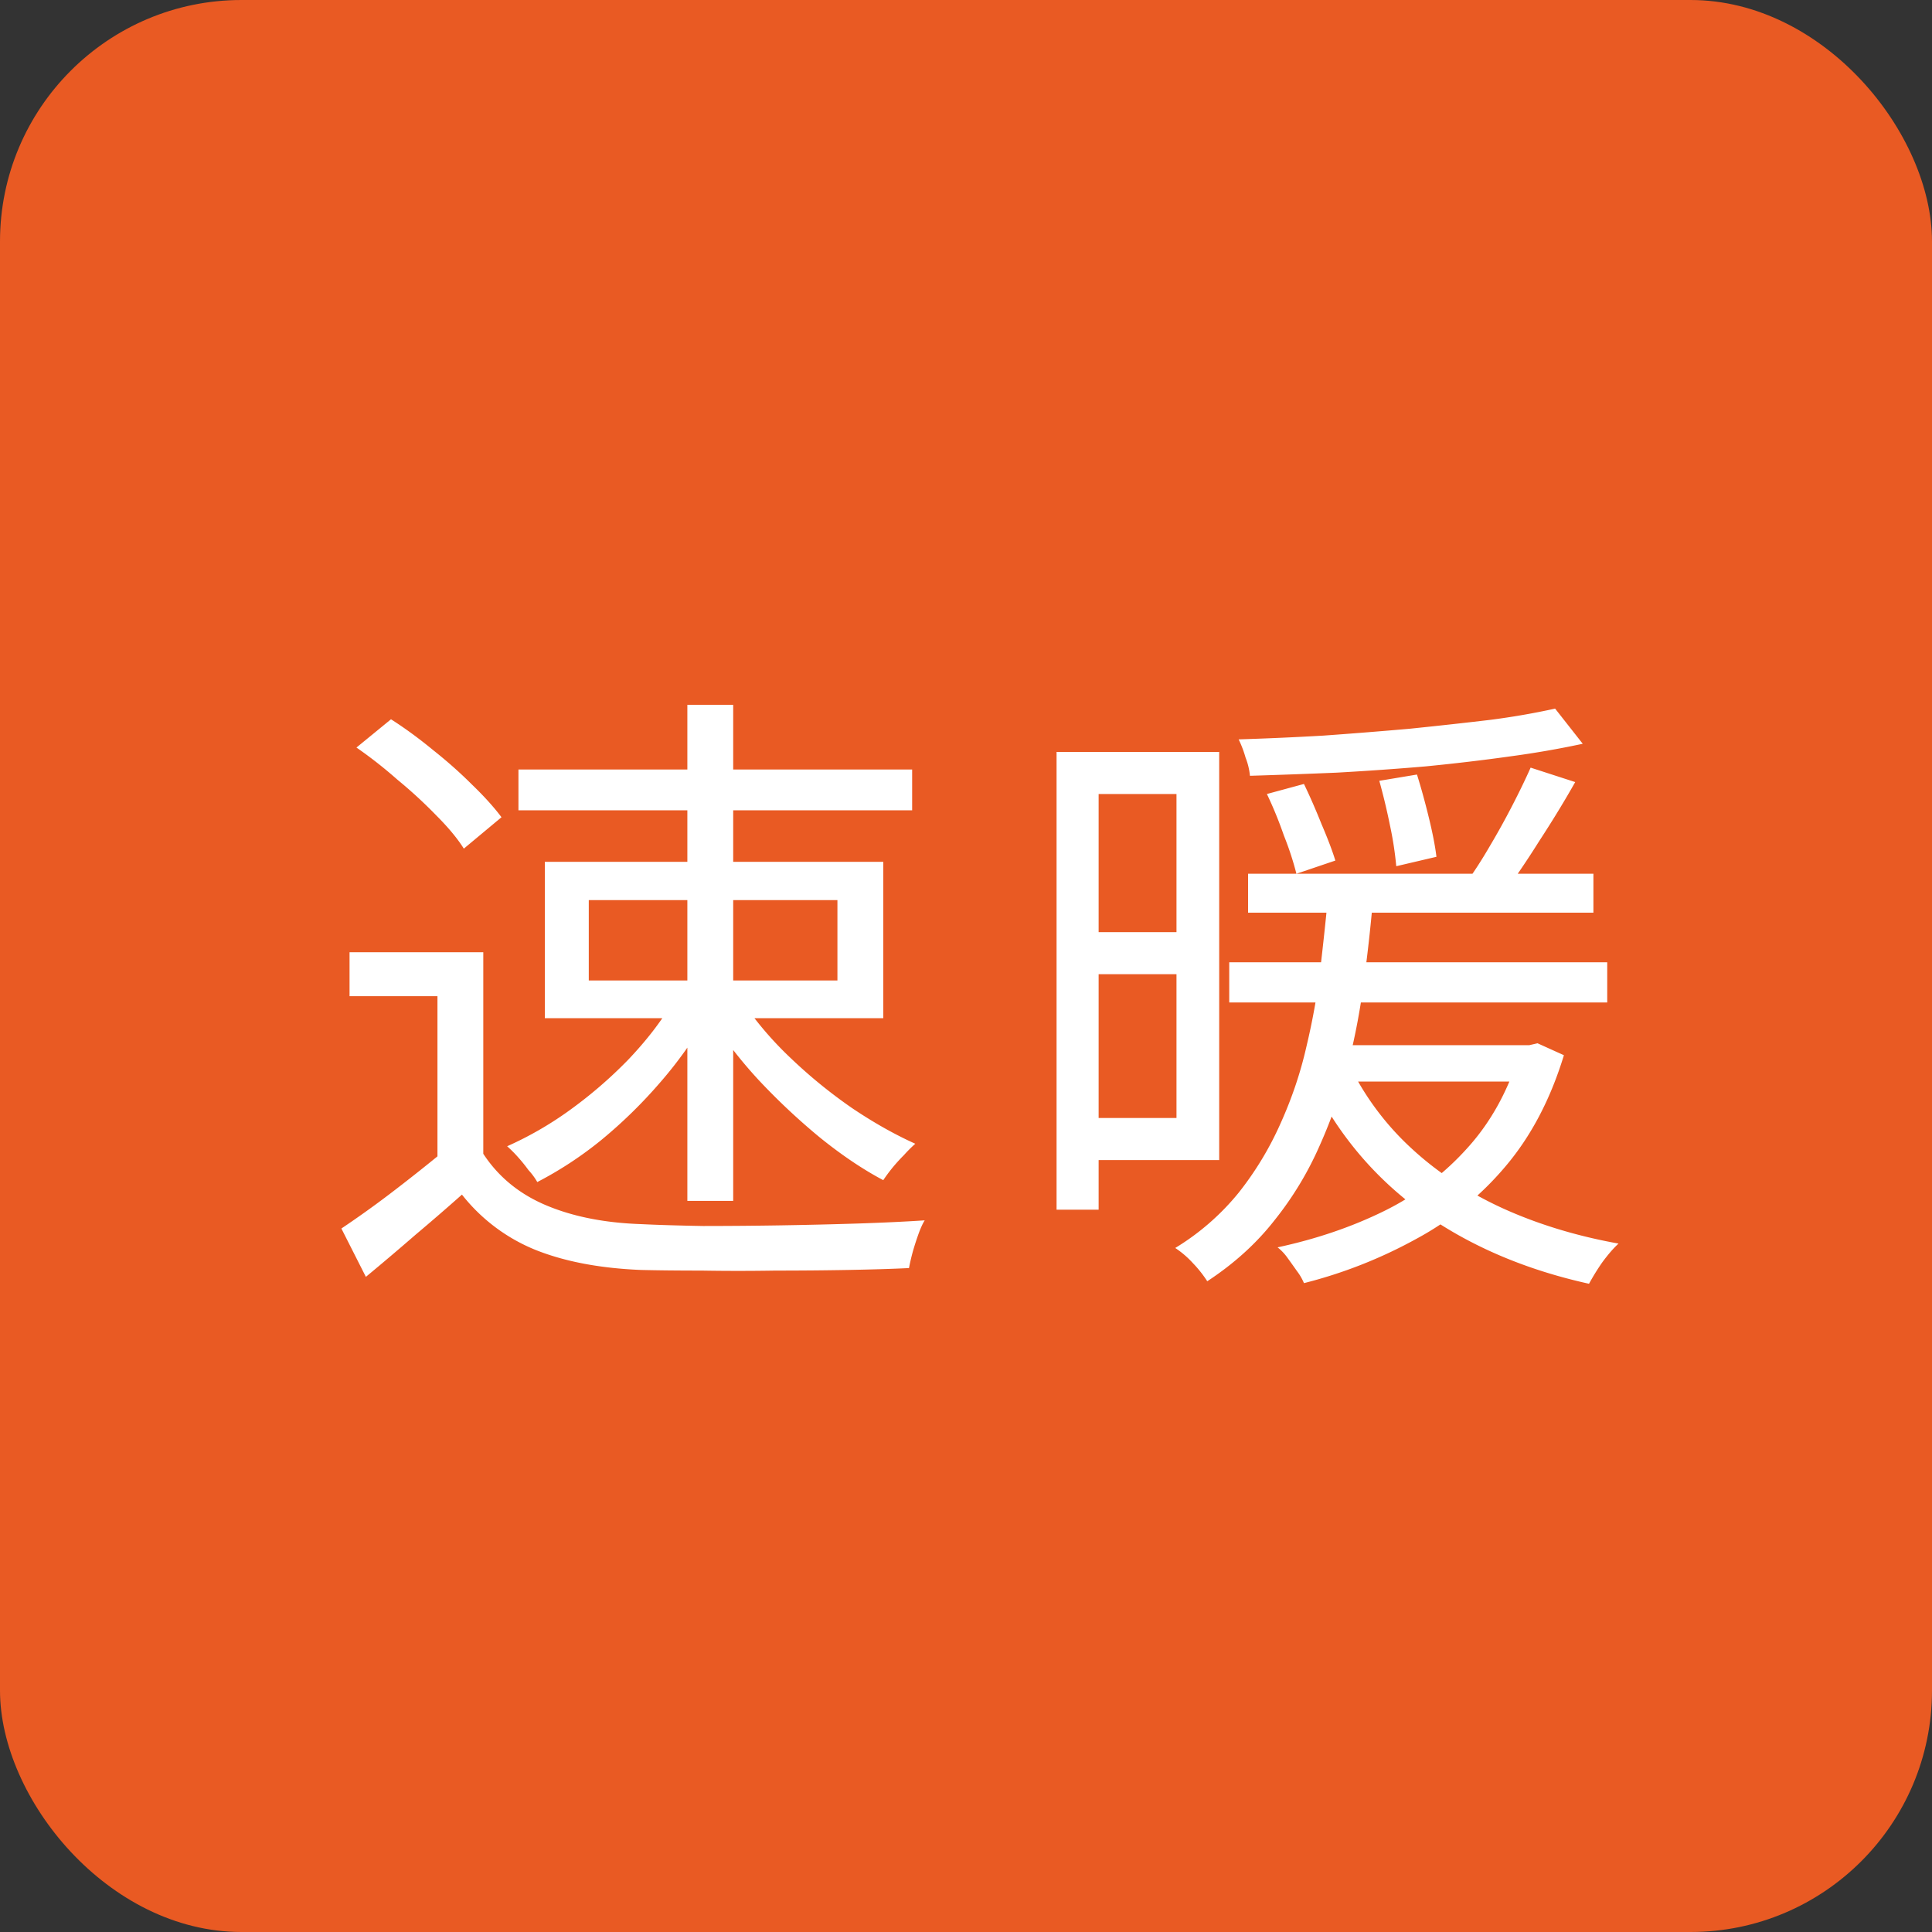
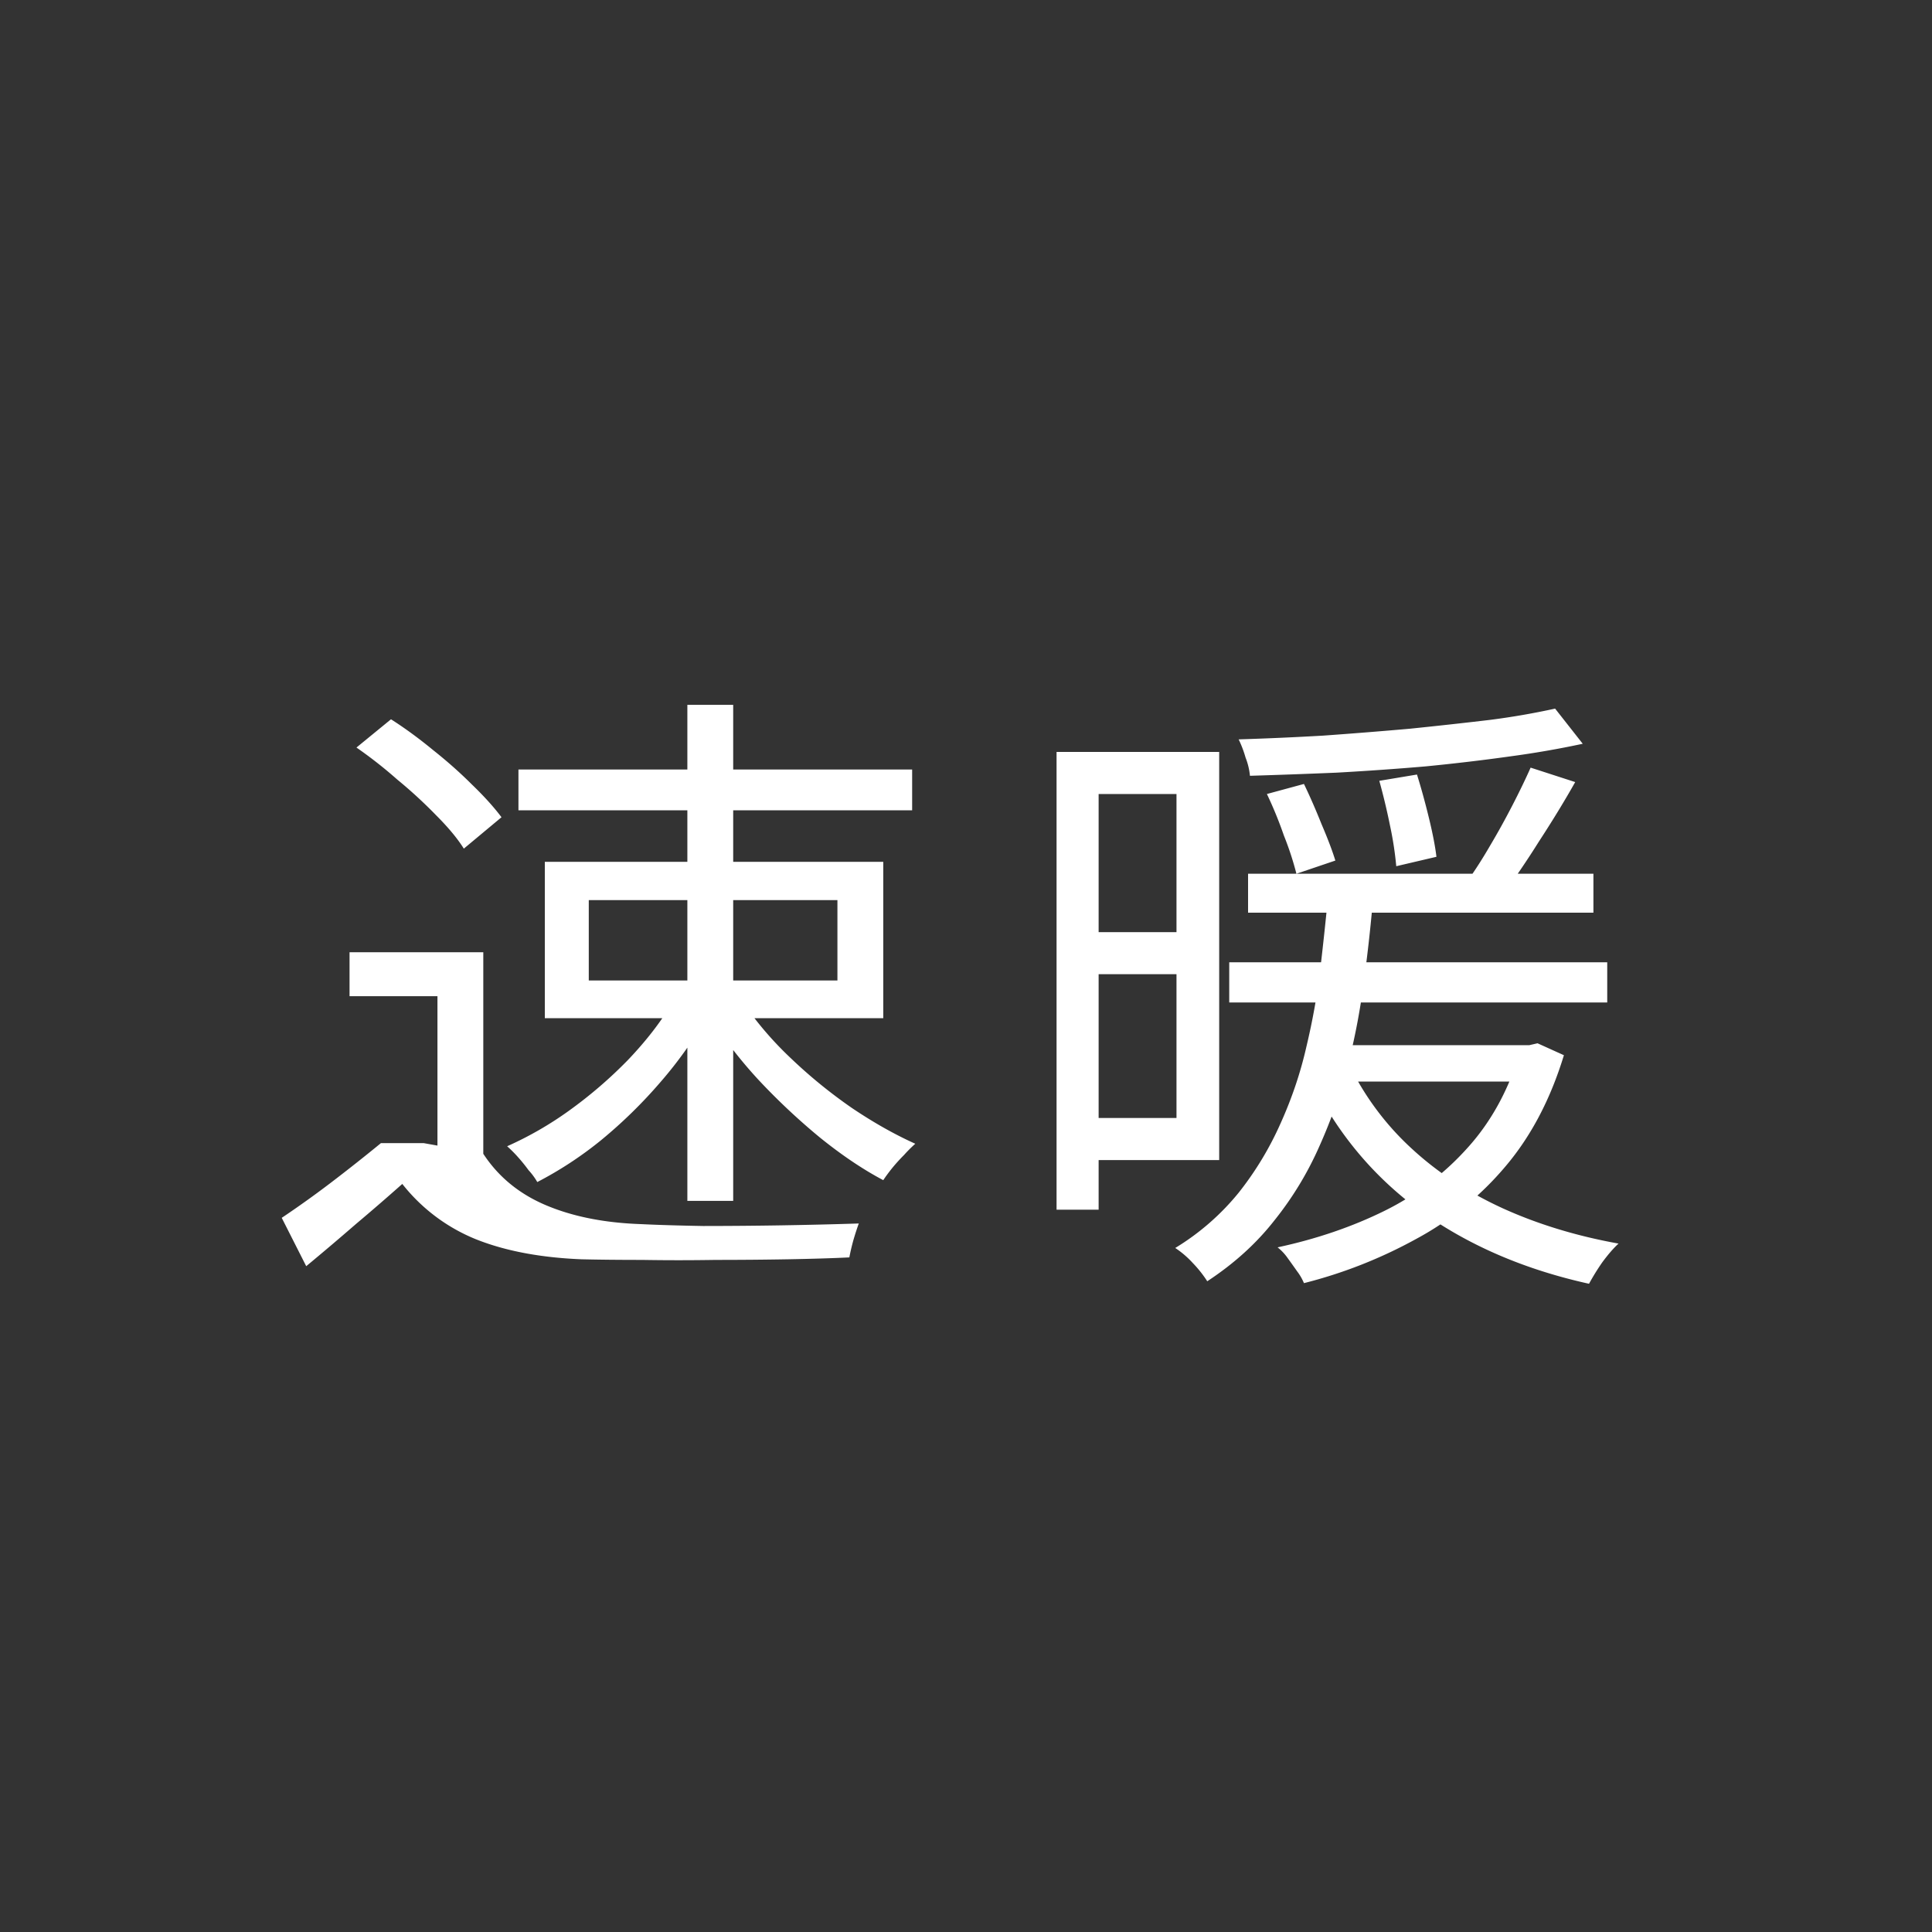
<svg xmlns="http://www.w3.org/2000/svg" width="80" height="80" fill="none">
  <rect width="100%" height="100%" fill="#333333" stroke="none" />
-   <rect width="80" height="80" rx="10" fill="#E95A23" />
-   <path d="M20.012 39.43v9.204h-1.898V41.25h-3.64v-1.82h5.538zm0 8.346c.624.953 1.49 1.664 2.6 2.132 1.11.468 2.418.728 3.926.78.71.035 1.569.06 2.574.078a205.354 205.354 0 006.448-.104c1.04-.035 1.95-.078 2.73-.13-.087.139-.173.33-.26.572a11.77 11.77 0 00-.234.728c-.07.26-.121.485-.156.676-.71.035-1.551.06-2.522.078-.97.017-1.976.026-3.016.026-1.04.017-2.054.017-3.042 0-.97 0-1.811-.009-2.522-.026-1.699-.07-3.155-.347-4.368-.832a7.418 7.418 0 01-3.042-2.288 95.02 95.02 0 01-1.924 1.664c-.659.572-1.343 1.153-2.054 1.742l-1.014-2.002a41.694 41.694 0 002.002-1.43c.728-.555 1.43-1.11 2.106-1.664h1.768zM14.76 30.954l1.43-1.17c.572.364 1.153.789 1.742 1.274.59.468 1.127.945 1.612 1.43.503.485.91.936 1.222 1.352l-1.56 1.3c-.26-.416-.641-.875-1.144-1.378a19.217 19.217 0 00-1.612-1.482 18.13 18.13 0 00-1.69-1.326zm9.62 6.318V40.6h10.296v-3.328H24.38zm-1.82-1.586h14.014v6.474H22.56v-6.474zm-1.092-3.822H37.77v1.69H21.468v-1.69zm6.994-2.678h1.898v20.54h-1.898v-20.54zm-.65 12.376l1.456.546a16.88 16.88 0 01-1.924 2.704 19.912 19.912 0 01-2.444 2.392 15.466 15.466 0 01-2.652 1.742 2.753 2.753 0 00-.364-.494 6.748 6.748 0 00-.442-.546 5.294 5.294 0 00-.442-.442 14.443 14.443 0 002.574-1.482 18.432 18.432 0 002.418-2.08c.745-.78 1.352-1.56 1.82-2.34zm2.99 0a14.29 14.29 0 001.95 2.262c.78.745 1.62 1.43 2.522 2.054.901.607 1.777 1.1 2.626 1.482a5.897 5.897 0 00-.468.468 7.38 7.38 0 00-.494.546c-.139.173-.26.338-.364.494-.85-.45-1.725-1.04-2.626-1.768a27 27 0 01-2.522-2.366 18.821 18.821 0 01-2.002-2.574l1.378-.598zM51.68 36.18h14.3v1.612h-14.3V36.18zm-.78 3.666h15.652v1.664H50.9v-1.664zm3.562 3.432h8.944v1.508h-8.944v-1.508zm-2.002-10.4l1.534-.416c.243.503.485 1.057.728 1.664.26.607.45 1.11.572 1.508l-1.612.546a12.712 12.712 0 00-.52-1.586 16.68 16.68 0 00-.702-1.716zm4.654-.546l1.56-.26c.173.555.338 1.153.494 1.794.156.641.26 1.179.312 1.612l-1.664.39a14.078 14.078 0 00-.26-1.69 26.603 26.603 0 00-.442-1.846zm7.28-2.99l1.144 1.456a38.86 38.86 0 01-2.99.52c-1.11.156-2.28.295-3.51.416-1.213.104-2.444.19-3.692.26-1.248.052-2.444.095-3.588.13a2.783 2.783 0 00-.182-.754 4.606 4.606 0 00-.286-.754 133.9 133.9 0 003.51-.156c1.213-.087 2.41-.182 3.588-.286 1.179-.121 2.28-.243 3.302-.364a30.695 30.695 0 002.704-.468zm-8.424 14.95a11.552 11.552 0 002.522 3.302c1.057.97 2.305 1.785 3.744 2.444 1.456.659 3.05 1.144 4.784 1.456-.208.19-.433.45-.676.78a9.61 9.61 0 00-.546.884c-2.67-.59-4.983-1.586-6.942-2.99a14.307 14.307 0 01-4.524-5.382l1.638-.494zm7.41-12.506l1.846.598c-.45.797-.953 1.62-1.508 2.47a35.799 35.799 0 01-1.482 2.184l-1.482-.546c.312-.433.624-.919.936-1.456.33-.555.641-1.118.936-1.69.295-.572.546-1.092.754-1.56zm-.442 11.492h.39l.338-.078 1.092.494c-.555 1.82-1.36 3.354-2.418 4.602a12.716 12.716 0 01-3.718 3.016 19.508 19.508 0 01-4.628 1.82 2.197 2.197 0 00-.286-.494 37.07 37.07 0 00-.39-.546 2.065 2.065 0 00-.416-.442c1.612-.347 3.085-.85 4.42-1.508a11.352 11.352 0 003.458-2.626c.97-1.075 1.69-2.392 2.158-3.952v-.286zm-7.956-6.058h1.872a66.126 66.126 0 01-.364 3.302 28.507 28.507 0 01-.65 3.484 21.226 21.226 0 01-1.196 3.432 13.763 13.763 0 01-1.872 3.094c-.745.953-1.673 1.794-2.782 2.522a4.893 4.893 0 00-.598-.754 3.885 3.885 0 00-.728-.624 10.198 10.198 0 002.626-2.288 13.328 13.328 0 001.742-2.886c.468-1.04.823-2.097 1.066-3.172.26-1.092.45-2.158.572-3.198.121-1.04.225-2.01.312-2.912zm-10.27-6.084h5.772v16.9h-5.772v-1.742h4.004V32.878h-4.004v-1.742zm.104 7.462h4.836v1.742h-4.836v-1.742zm-1.066-7.462h1.742V50.09H43.75V31.136z" fill="#fff" />
+   <path d="M20.012 39.43v9.204h-1.898V41.25h-3.64v-1.82h5.538zm0 8.346c.624.953 1.49 1.664 2.6 2.132 1.11.468 2.418.728 3.926.78.71.035 1.569.06 2.574.078a205.354 205.354 0 006.448-.104a11.77 11.77 0 00-.234.728c-.07.26-.121.485-.156.676-.71.035-1.551.06-2.522.078-.97.017-1.976.026-3.016.026-1.04.017-2.054.017-3.042 0-.97 0-1.811-.009-2.522-.026-1.699-.07-3.155-.347-4.368-.832a7.418 7.418 0 01-3.042-2.288 95.02 95.02 0 01-1.924 1.664c-.659.572-1.343 1.153-2.054 1.742l-1.014-2.002a41.694 41.694 0 002.002-1.43c.728-.555 1.43-1.11 2.106-1.664h1.768zM14.76 30.954l1.43-1.17c.572.364 1.153.789 1.742 1.274.59.468 1.127.945 1.612 1.43.503.485.91.936 1.222 1.352l-1.56 1.3c-.26-.416-.641-.875-1.144-1.378a19.217 19.217 0 00-1.612-1.482 18.13 18.13 0 00-1.69-1.326zm9.62 6.318V40.6h10.296v-3.328H24.38zm-1.82-1.586h14.014v6.474H22.56v-6.474zm-1.092-3.822H37.77v1.69H21.468v-1.69zm6.994-2.678h1.898v20.54h-1.898v-20.54zm-.65 12.376l1.456.546a16.88 16.88 0 01-1.924 2.704 19.912 19.912 0 01-2.444 2.392 15.466 15.466 0 01-2.652 1.742 2.753 2.753 0 00-.364-.494 6.748 6.748 0 00-.442-.546 5.294 5.294 0 00-.442-.442 14.443 14.443 0 002.574-1.482 18.432 18.432 0 002.418-2.08c.745-.78 1.352-1.56 1.82-2.34zm2.99 0a14.29 14.29 0 001.95 2.262c.78.745 1.62 1.43 2.522 2.054.901.607 1.777 1.1 2.626 1.482a5.897 5.897 0 00-.468.468 7.38 7.38 0 00-.494.546c-.139.173-.26.338-.364.494-.85-.45-1.725-1.04-2.626-1.768a27 27 0 01-2.522-2.366 18.821 18.821 0 01-2.002-2.574l1.378-.598zM51.68 36.18h14.3v1.612h-14.3V36.18zm-.78 3.666h15.652v1.664H50.9v-1.664zm3.562 3.432h8.944v1.508h-8.944v-1.508zm-2.002-10.4l1.534-.416c.243.503.485 1.057.728 1.664.26.607.45 1.11.572 1.508l-1.612.546a12.712 12.712 0 00-.52-1.586 16.68 16.68 0 00-.702-1.716zm4.654-.546l1.56-.26c.173.555.338 1.153.494 1.794.156.641.26 1.179.312 1.612l-1.664.39a14.078 14.078 0 00-.26-1.69 26.603 26.603 0 00-.442-1.846zm7.28-2.99l1.144 1.456a38.86 38.86 0 01-2.99.52c-1.11.156-2.28.295-3.51.416-1.213.104-2.444.19-3.692.26-1.248.052-2.444.095-3.588.13a2.783 2.783 0 00-.182-.754 4.606 4.606 0 00-.286-.754 133.9 133.9 0 003.51-.156c1.213-.087 2.41-.182 3.588-.286 1.179-.121 2.28-.243 3.302-.364a30.695 30.695 0 002.704-.468zm-8.424 14.95a11.552 11.552 0 002.522 3.302c1.057.97 2.305 1.785 3.744 2.444 1.456.659 3.05 1.144 4.784 1.456-.208.19-.433.45-.676.78a9.61 9.61 0 00-.546.884c-2.67-.59-4.983-1.586-6.942-2.99a14.307 14.307 0 01-4.524-5.382l1.638-.494zm7.41-12.506l1.846.598c-.45.797-.953 1.62-1.508 2.47a35.799 35.799 0 01-1.482 2.184l-1.482-.546c.312-.433.624-.919.936-1.456.33-.555.641-1.118.936-1.69.295-.572.546-1.092.754-1.56zm-.442 11.492h.39l.338-.078 1.092.494c-.555 1.82-1.36 3.354-2.418 4.602a12.716 12.716 0 01-3.718 3.016 19.508 19.508 0 01-4.628 1.82 2.197 2.197 0 00-.286-.494 37.07 37.07 0 00-.39-.546 2.065 2.065 0 00-.416-.442c1.612-.347 3.085-.85 4.42-1.508a11.352 11.352 0 003.458-2.626c.97-1.075 1.69-2.392 2.158-3.952v-.286zm-7.956-6.058h1.872a66.126 66.126 0 01-.364 3.302 28.507 28.507 0 01-.65 3.484 21.226 21.226 0 01-1.196 3.432 13.763 13.763 0 01-1.872 3.094c-.745.953-1.673 1.794-2.782 2.522a4.893 4.893 0 00-.598-.754 3.885 3.885 0 00-.728-.624 10.198 10.198 0 002.626-2.288 13.328 13.328 0 001.742-2.886c.468-1.04.823-2.097 1.066-3.172.26-1.092.45-2.158.572-3.198.121-1.04.225-2.01.312-2.912zm-10.27-6.084h5.772v16.9h-5.772v-1.742h4.004V32.878h-4.004v-1.742zm.104 7.462h4.836v1.742h-4.836v-1.742zm-1.066-7.462h1.742V50.09H43.75V31.136z" fill="#fff" />
</svg>